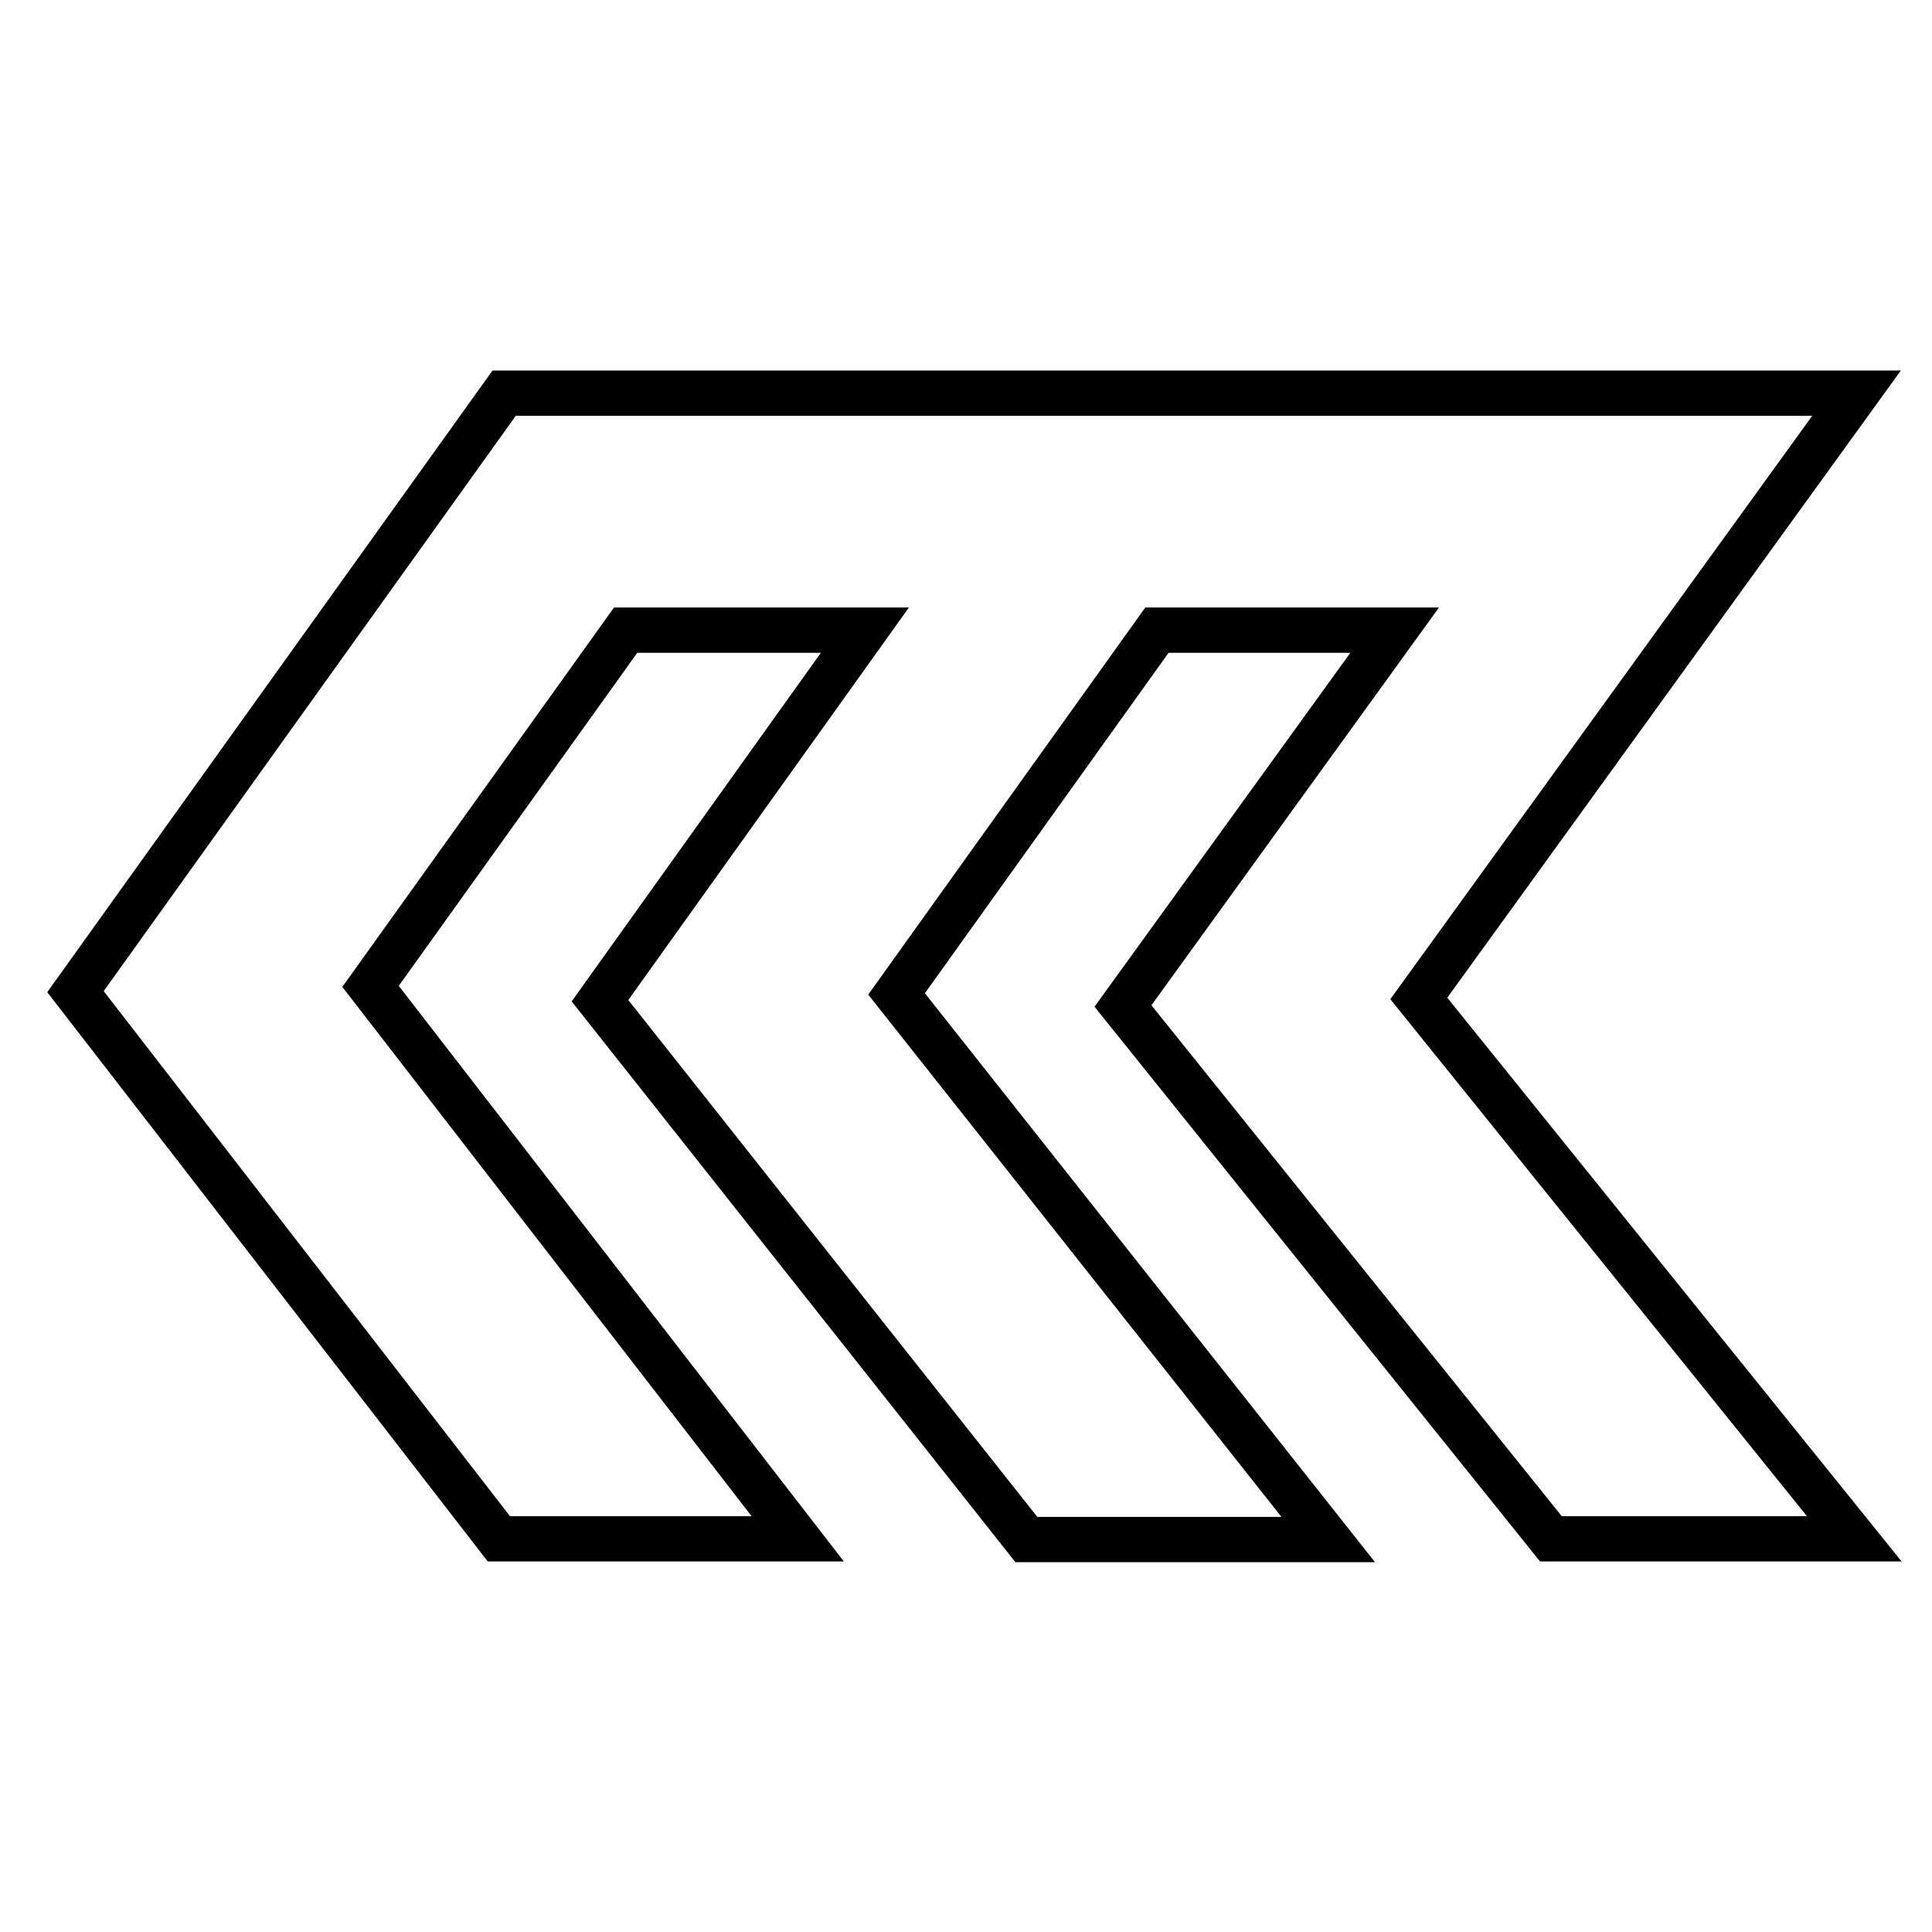
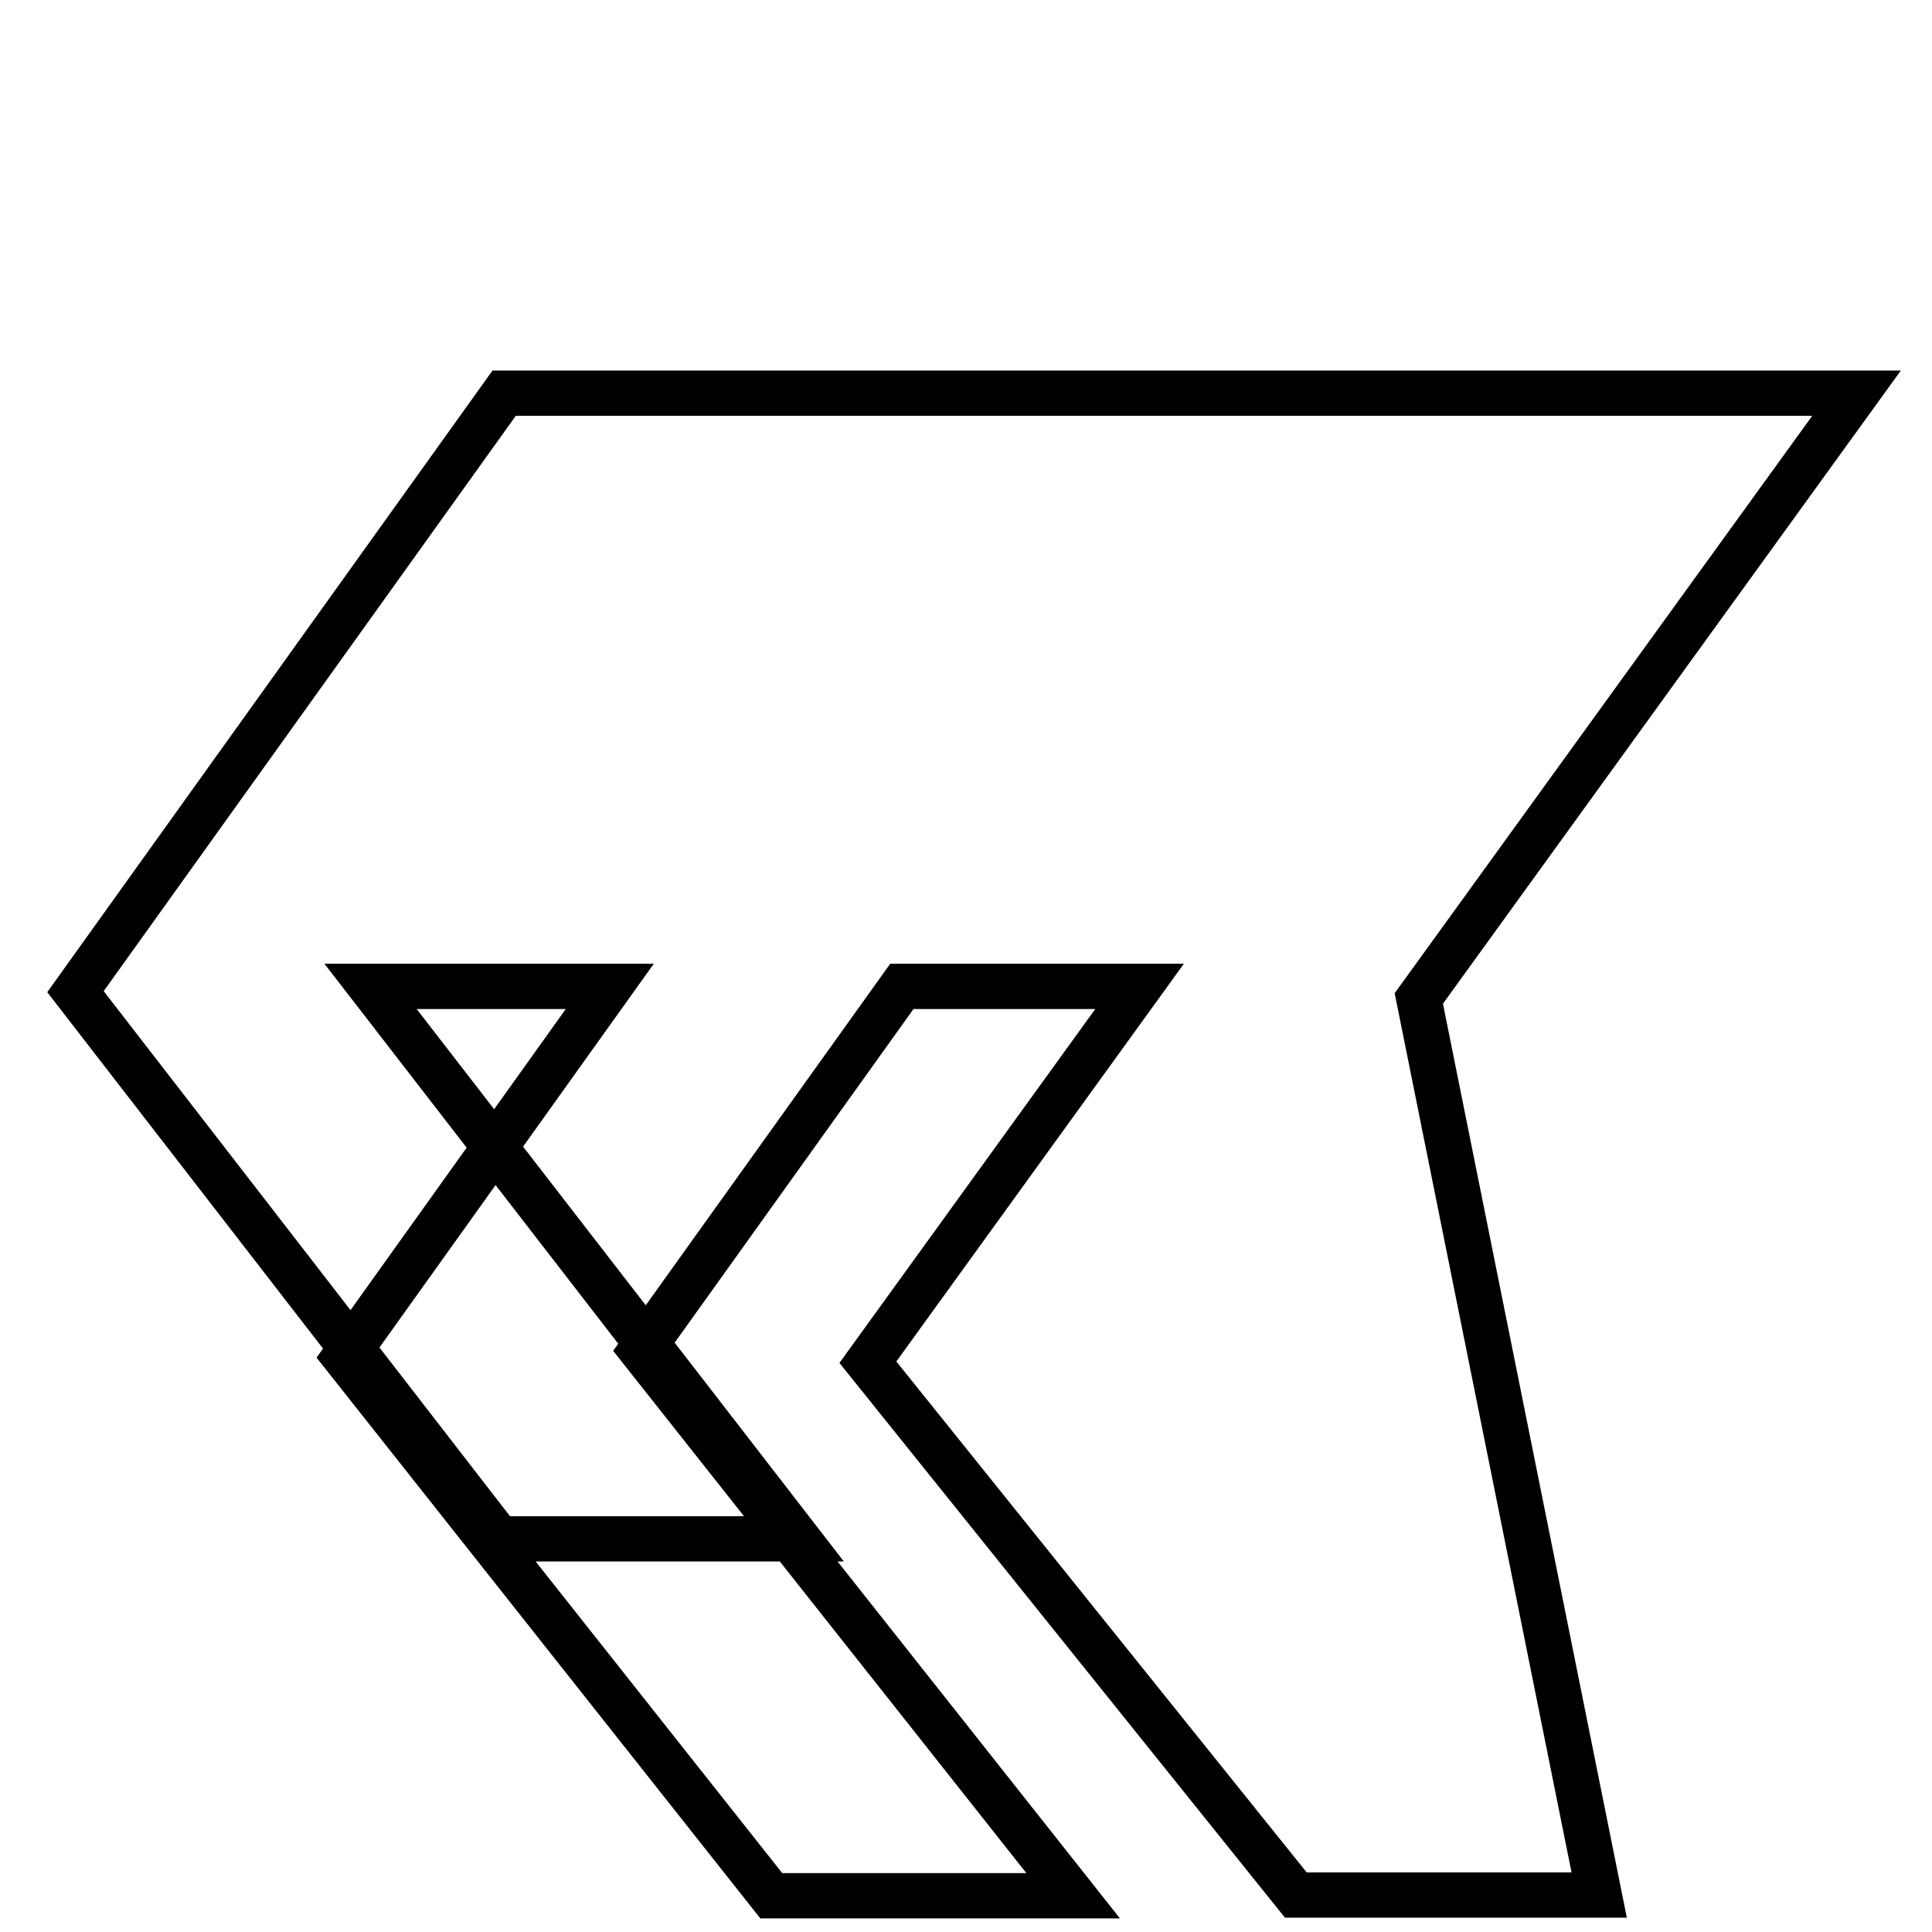
<svg xmlns="http://www.w3.org/2000/svg" version="1.1" x="0px" y="0px" viewBox="0 0 256 256" enable-background="new 0 0 256 256" xml:space="preserve">
  <g>
-     <path stroke-width="6" fill-opacity="0" stroke="#000000" d="M246,52.1H66.8L10,131.4l56.1,72.5h39.6l-56.6-73.2l33.8-47.2h31.7l-35.1,49.1l56.5,71.4h40l-57.2-72.3 l34.5-48.2h31.5l-36,49.8l56.7,70.6h40.2L188,132.3L246,52.1z" />
+     <path stroke-width="6" fill-opacity="0" stroke="#000000" d="M246,52.1H66.8L10,131.4l56.1,72.5h39.6l-56.6-73.2h31.7l-35.1,49.1l56.5,71.4h40l-57.2-72.3 l34.5-48.2h31.5l-36,49.8l56.7,70.6h40.2L188,132.3L246,52.1z" />
  </g>
</svg>